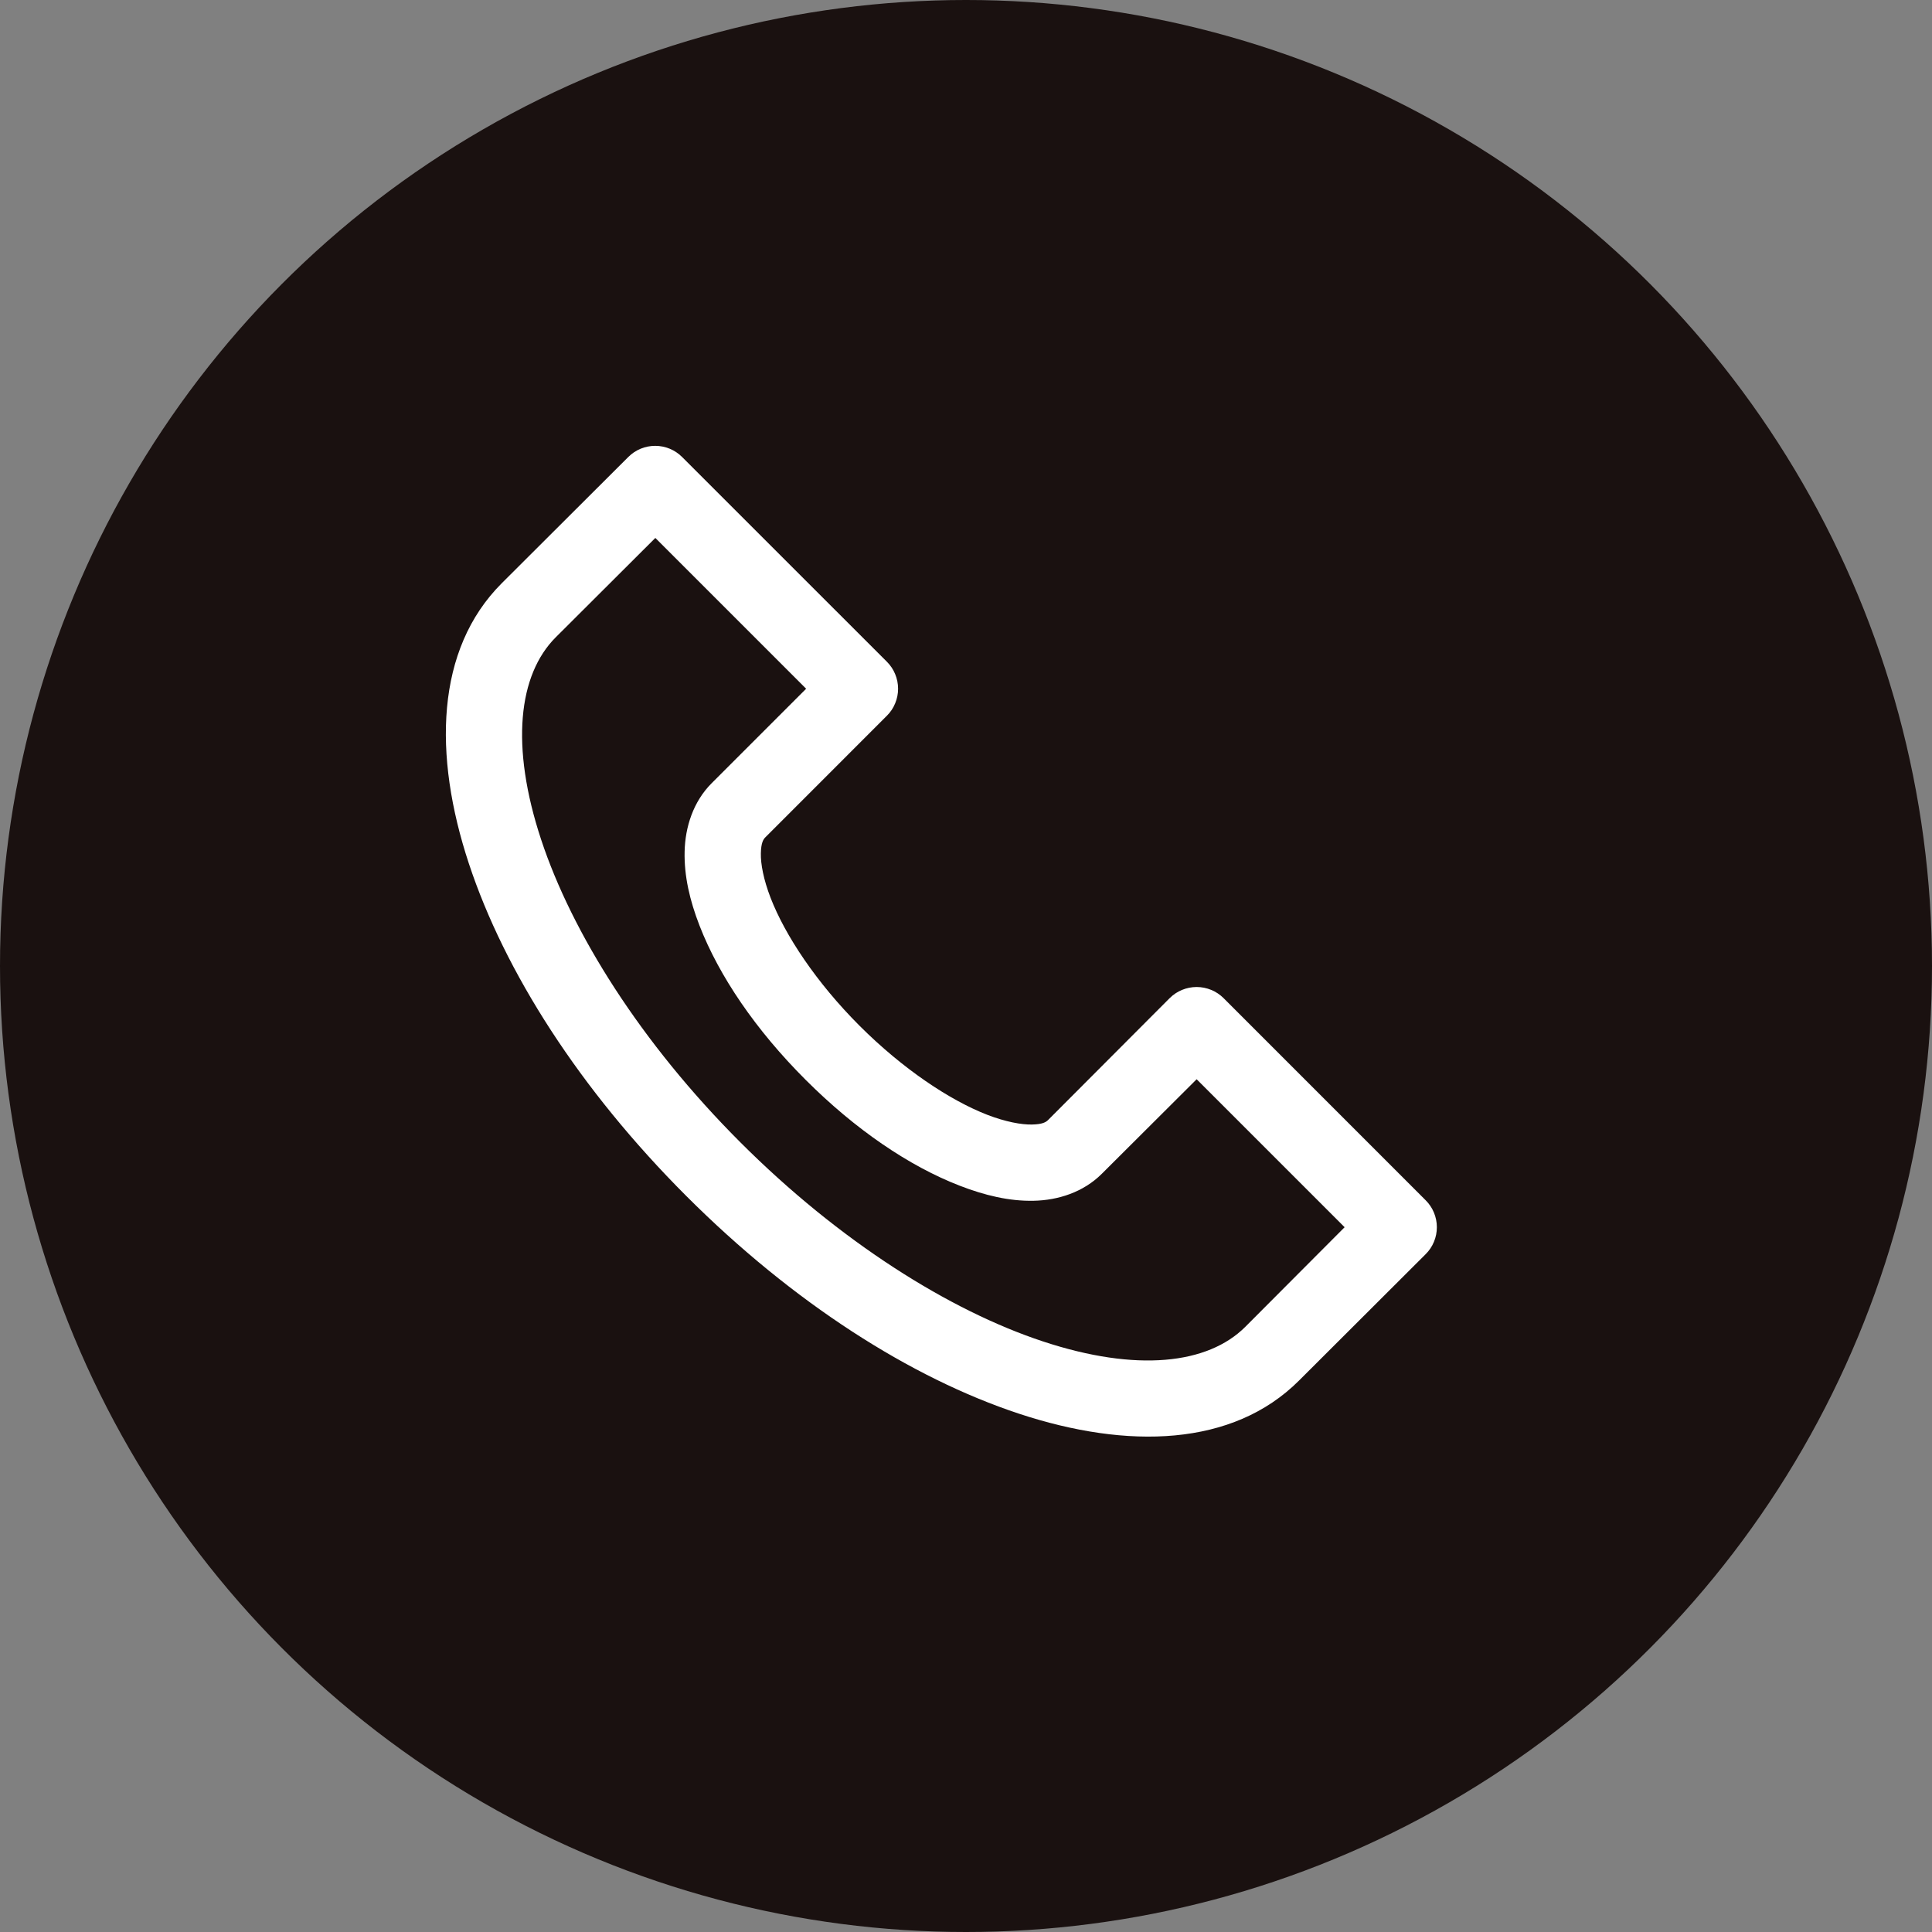
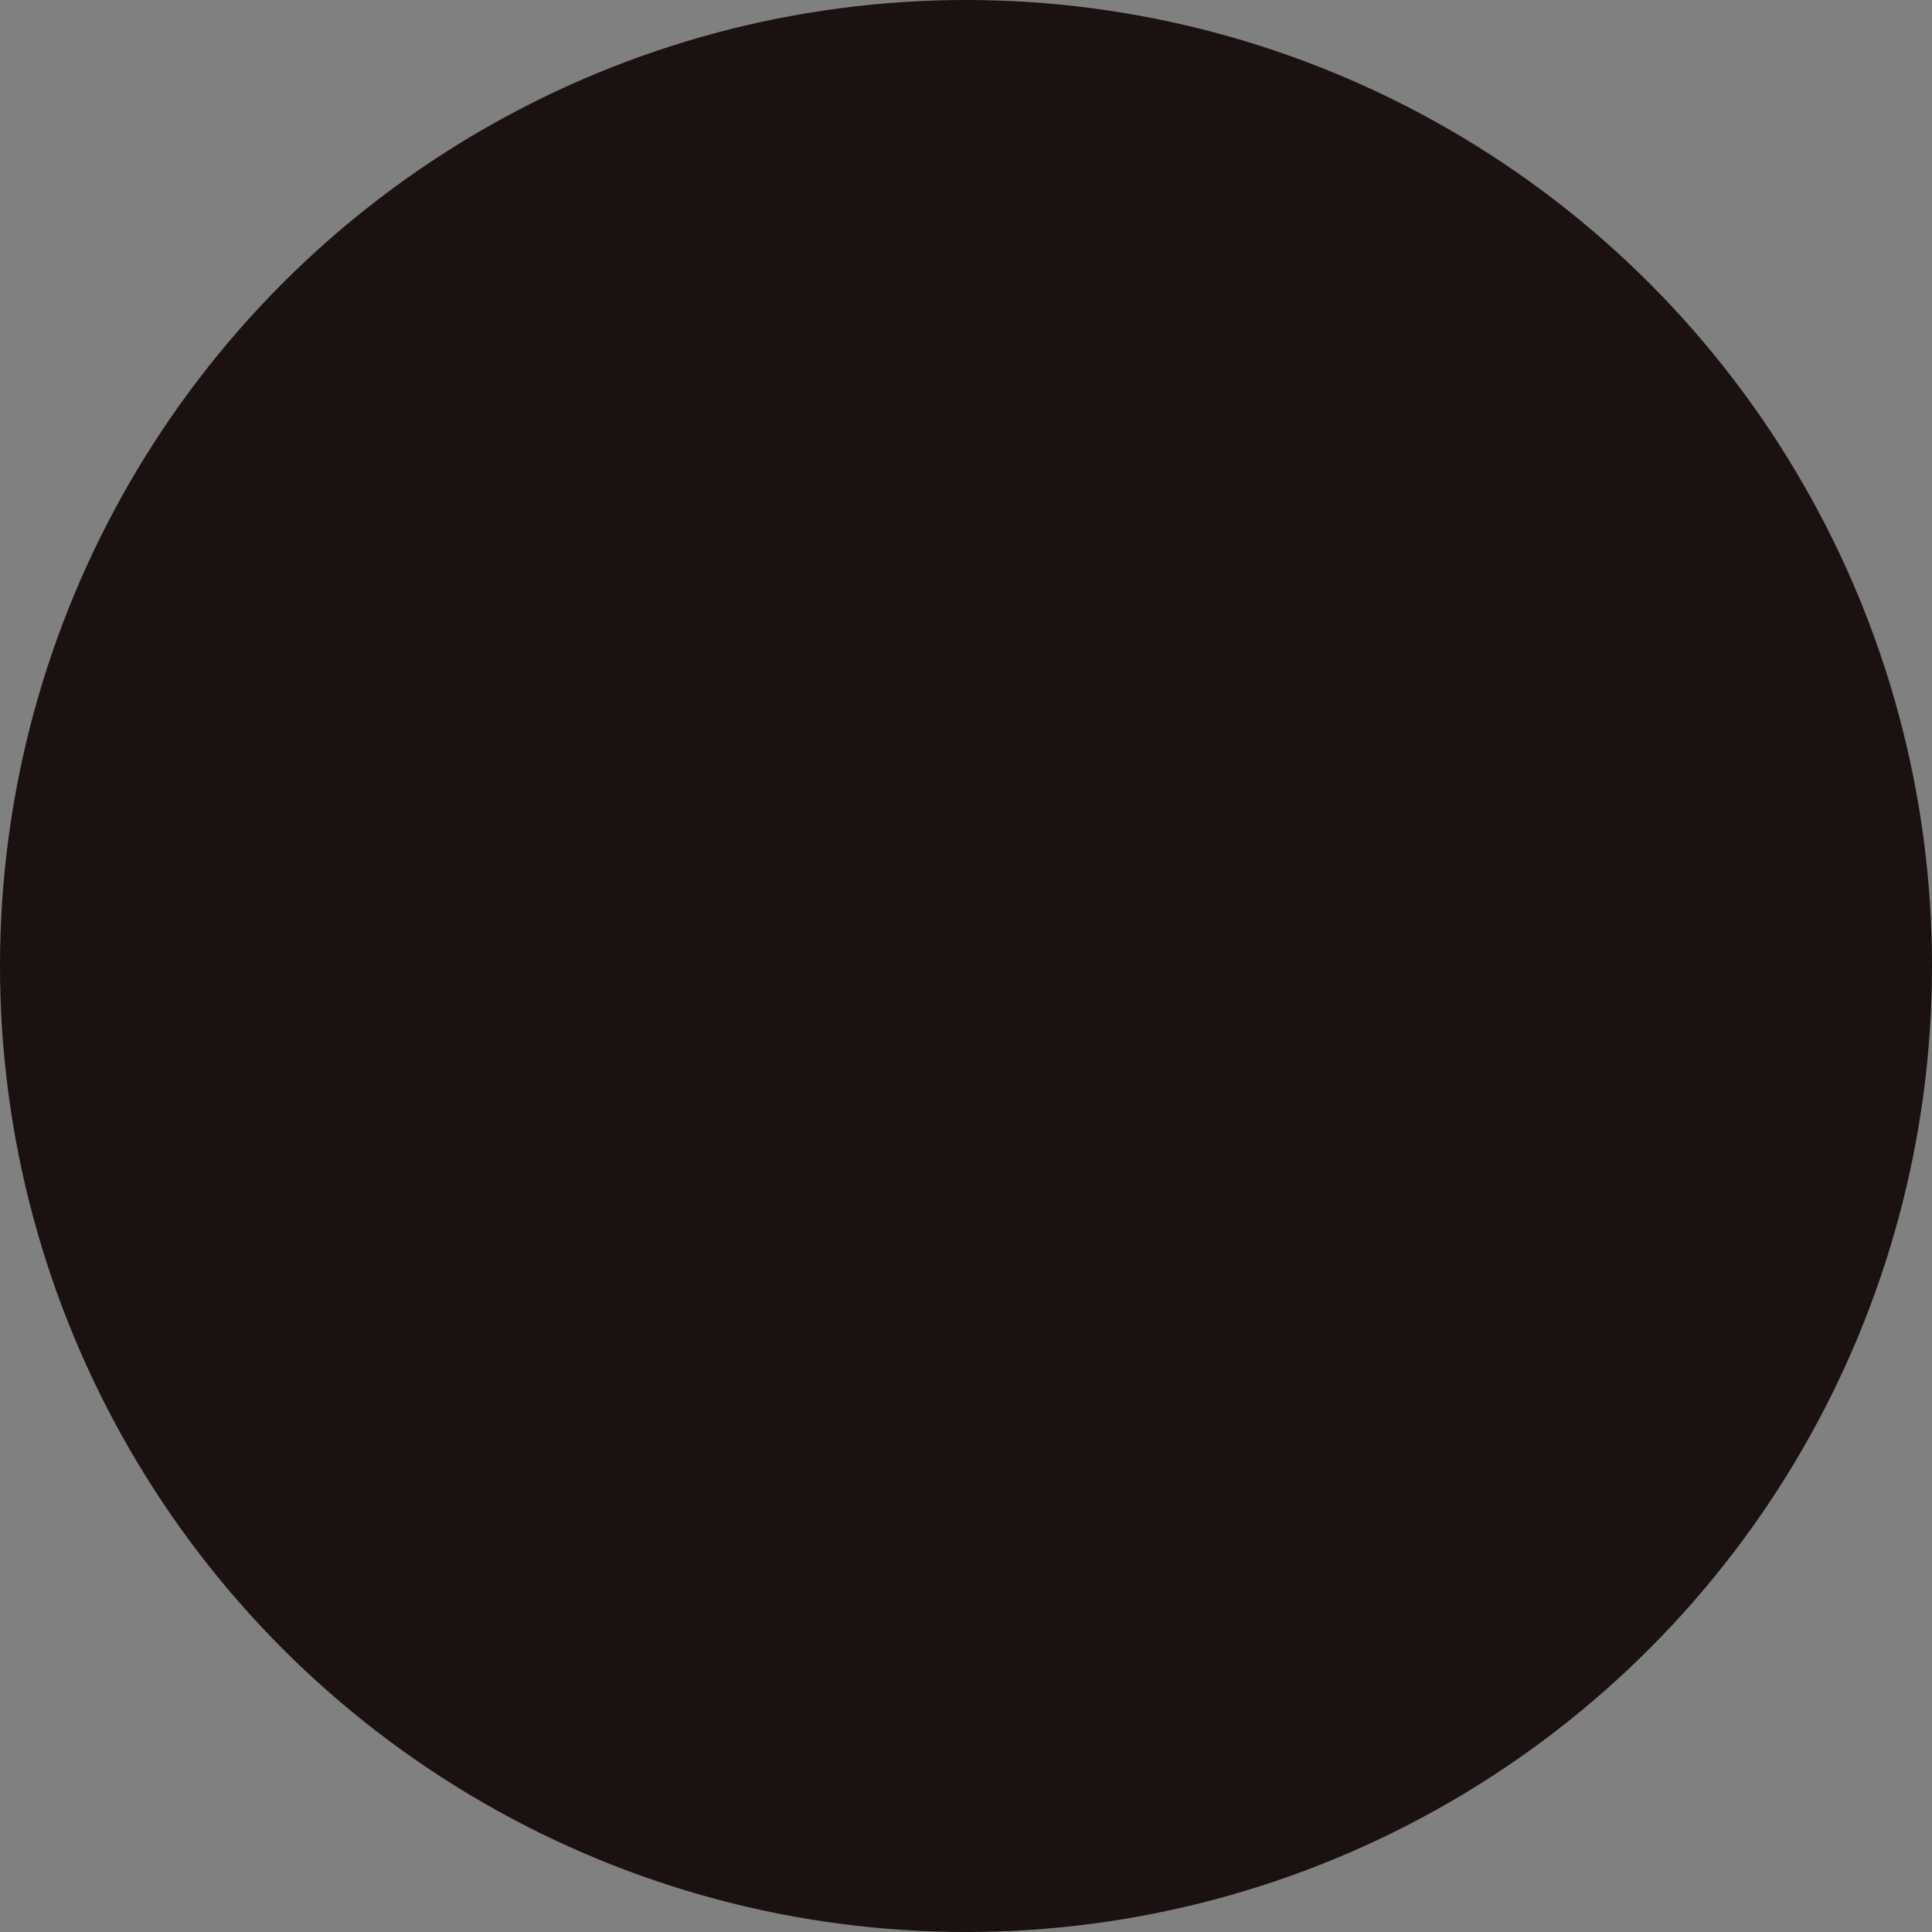
<svg xmlns="http://www.w3.org/2000/svg" width="39" height="39" viewBox="0 0 39 39" fill="none">
  <rect x="0" y="0" width="39" height="39" fill="#808080" stroke="none" />
  <circle cx="19.5" cy="19.5" r="19.5" fill="#1A1110" />
-   <path fill-rule="evenodd" clip-rule="evenodd" d="M12.684 9.224L10.128 11.774C8.792 13.11 8.741 15.241 9.464 17.43C10.187 19.619 11.702 21.991 13.854 24.143C16.006 26.295 18.383 27.815 20.572 28.538C22.761 29.261 24.886 29.205 26.223 27.868L28.778 25.318C28.85 25.247 28.907 25.162 28.946 25.068C28.985 24.975 29.005 24.874 29.005 24.773C29.005 24.672 28.985 24.572 28.946 24.478C28.907 24.384 28.85 24.299 28.778 24.228L24.701 20.15C24.629 20.078 24.544 20.021 24.451 19.983C24.357 19.944 24.257 19.924 24.156 19.924C24.054 19.924 23.954 19.944 23.86 19.983C23.767 20.021 23.682 20.078 23.61 20.15L21.157 22.609C21.116 22.651 21.044 22.696 20.833 22.7C20.623 22.705 20.299 22.647 19.925 22.502C19.175 22.21 18.229 21.583 17.352 20.707C16.475 19.83 15.848 18.878 15.557 18.128C15.412 17.754 15.354 17.436 15.359 17.226C15.363 17.015 15.408 16.943 15.45 16.902L17.903 14.448C17.975 14.377 18.032 14.292 18.07 14.198C18.109 14.105 18.129 14.005 18.129 13.903C18.129 13.802 18.109 13.702 18.07 13.608C18.032 13.514 17.975 13.43 17.903 13.358L13.768 9.224C13.624 9.08 13.429 9 13.226 9C13.023 9 12.828 9.08 12.684 9.224ZM13.229 10.859L16.273 13.903L14.365 15.811C13.992 16.184 13.83 16.7 13.82 17.192C13.809 17.683 13.923 18.175 14.121 18.685C14.517 19.705 15.256 20.792 16.262 21.797C17.267 22.802 18.348 23.537 19.368 23.933C19.878 24.131 20.376 24.25 20.867 24.239C21.358 24.229 21.869 24.067 22.242 23.694L24.156 21.786L27.143 24.773L25.138 26.784C24.381 27.54 22.944 27.703 21.055 27.079C19.166 26.455 16.949 25.063 14.944 23.058C12.939 21.053 11.547 18.836 10.923 16.947C10.299 15.058 10.462 13.621 11.219 12.864L13.229 10.859Z" fill="white" />
</svg>